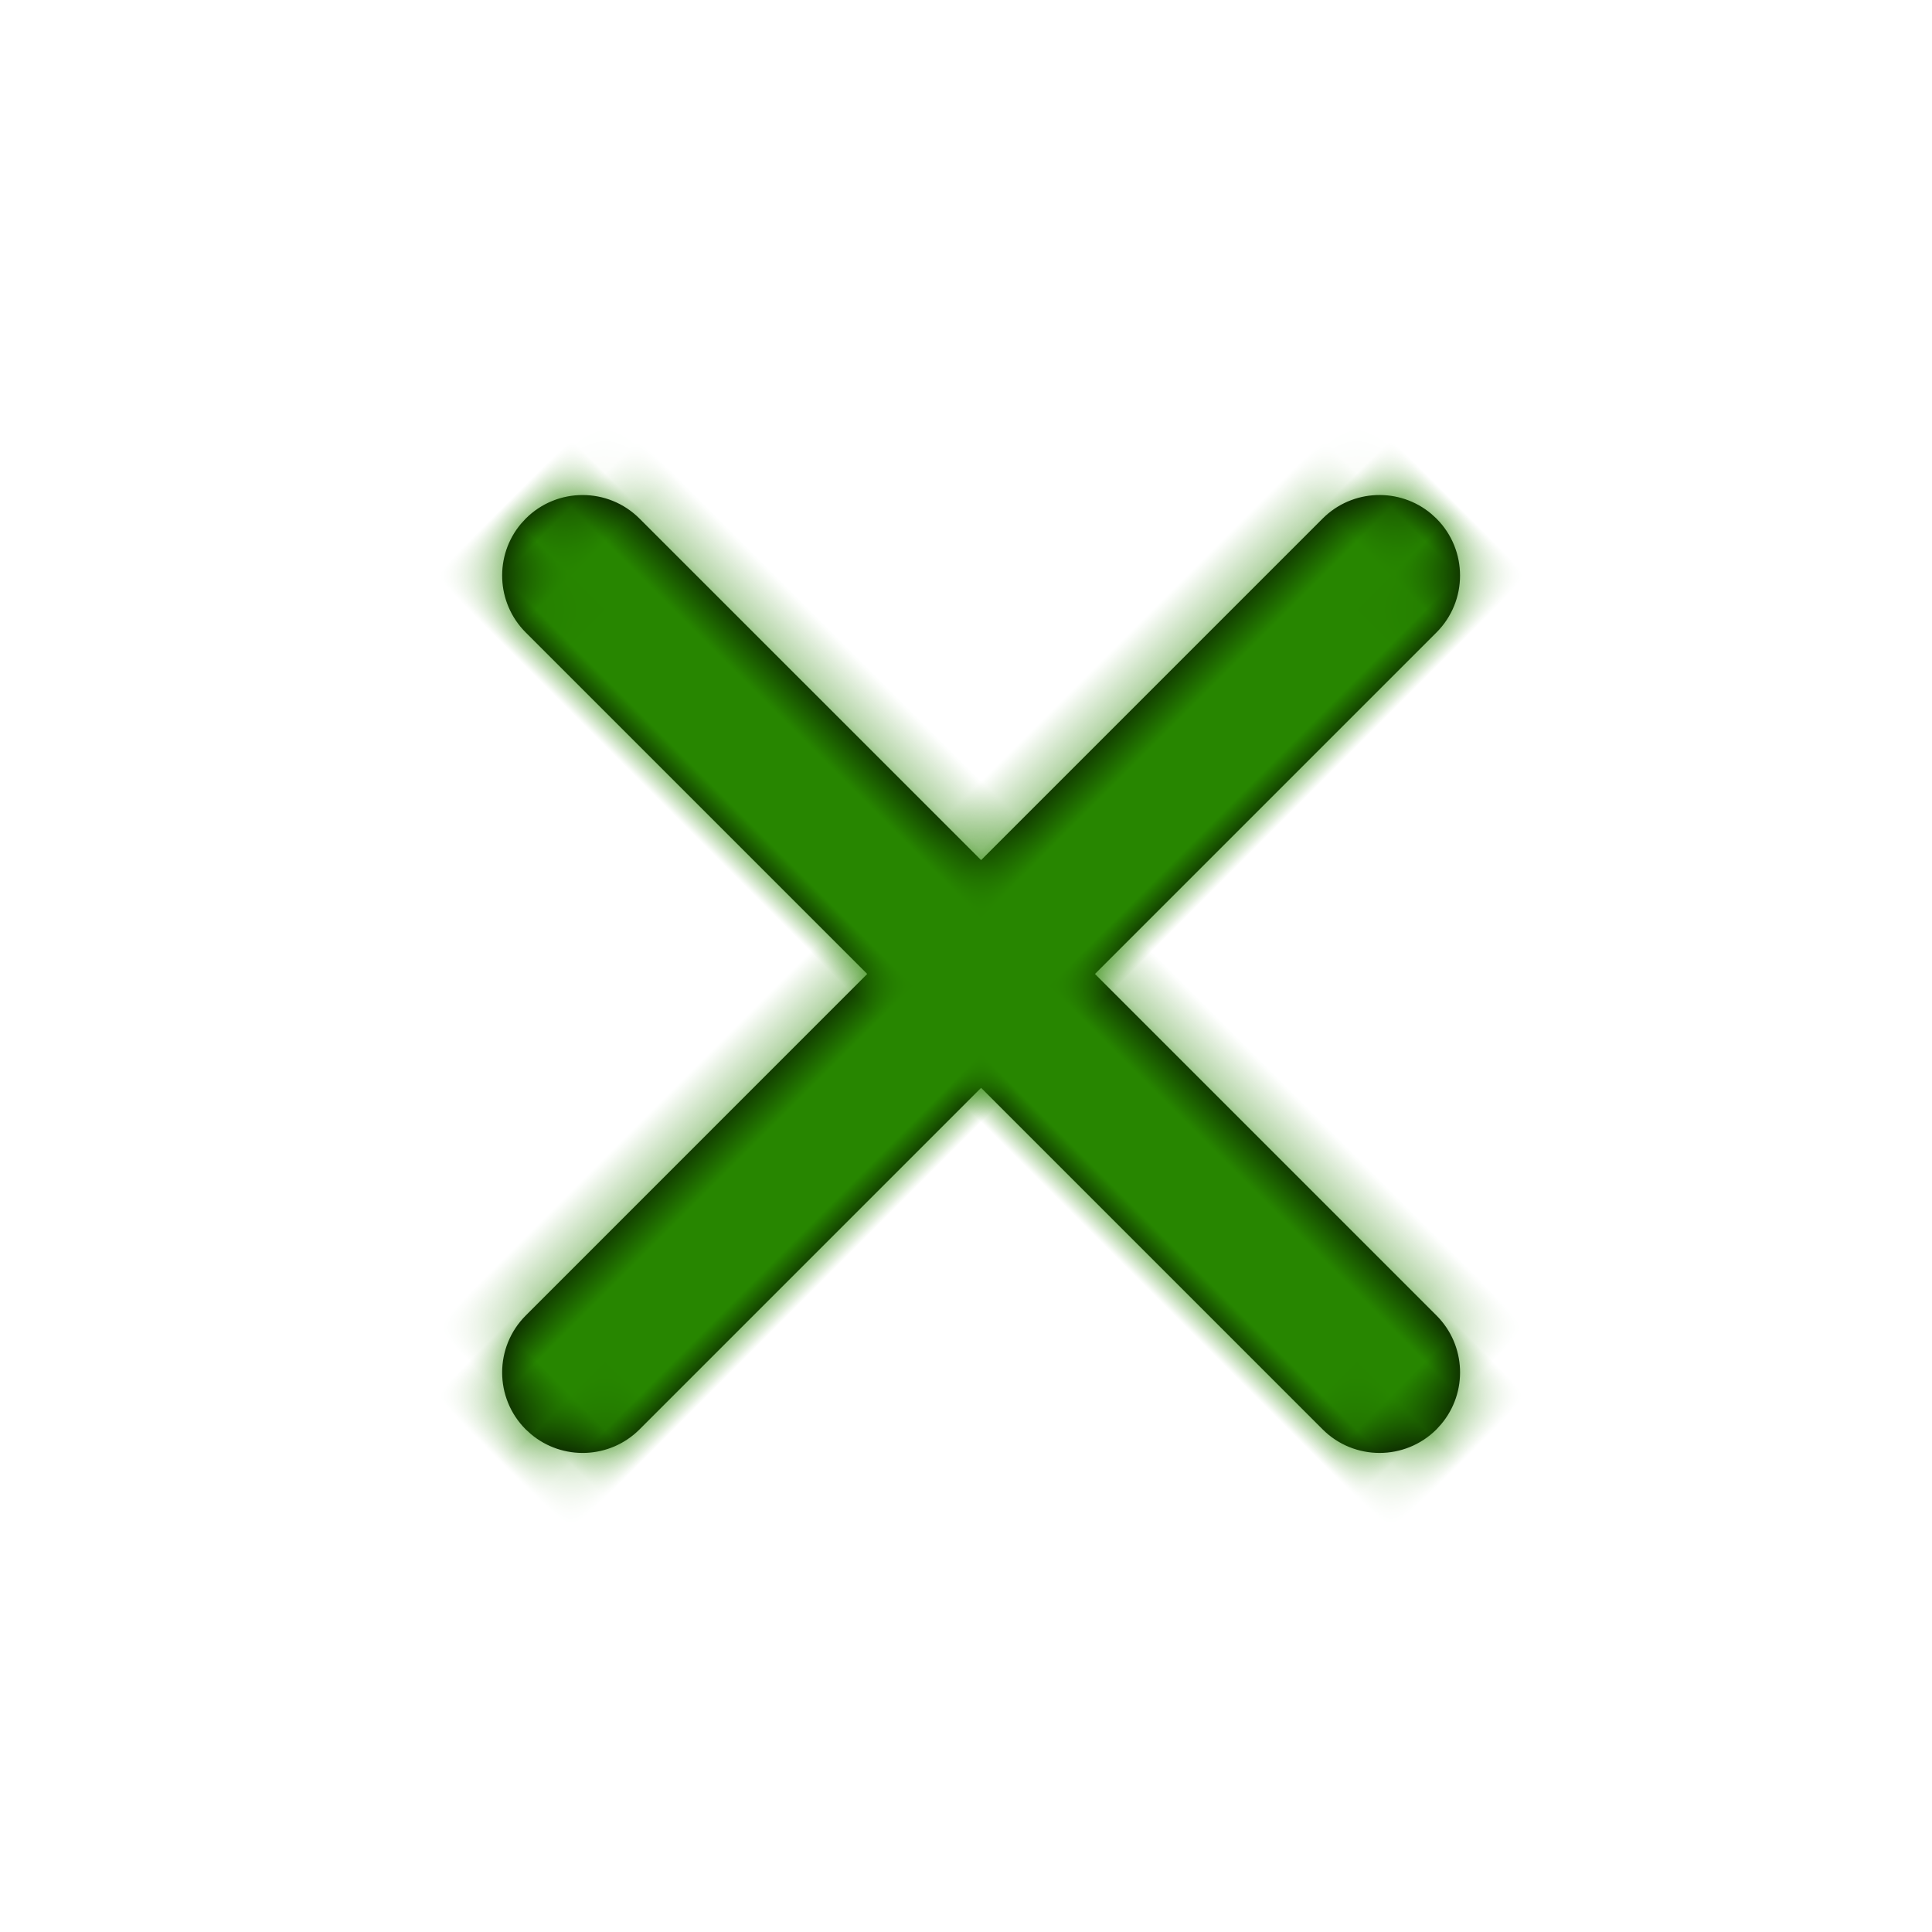
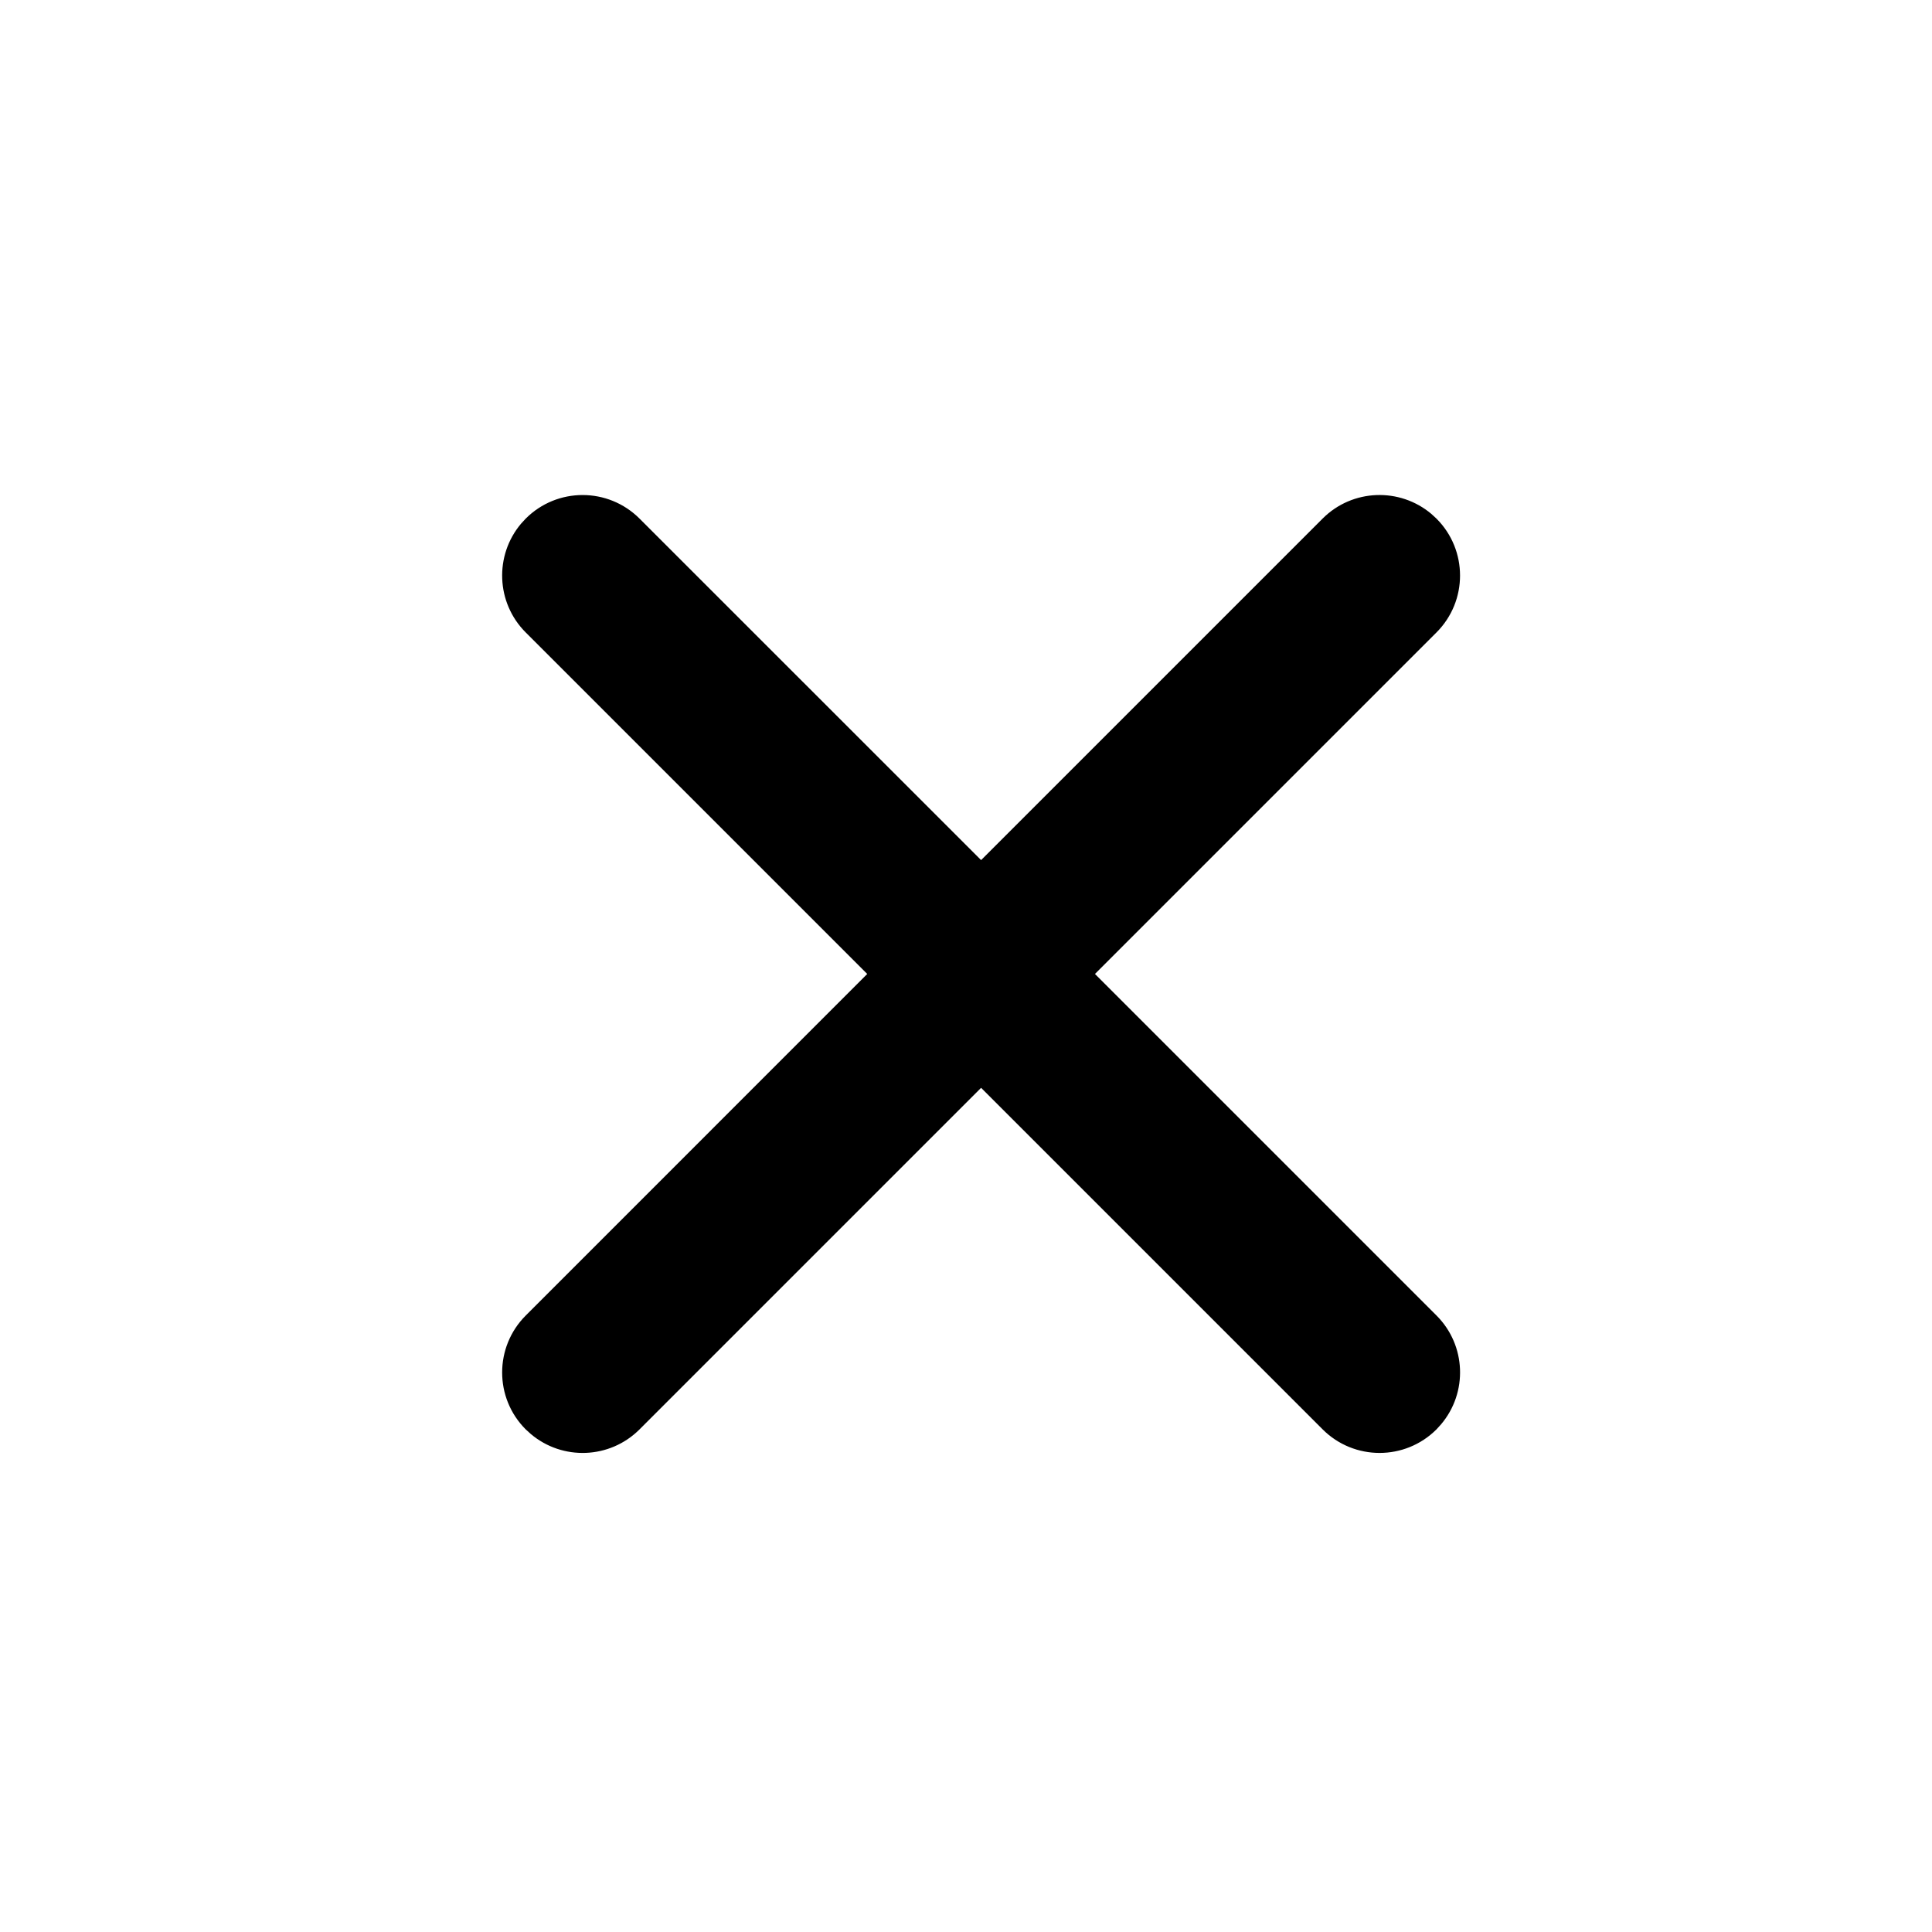
<svg xmlns="http://www.w3.org/2000/svg" xmlns:xlink="http://www.w3.org/1999/xlink" width="40" height="40" viewBox="0 0 40 40">
  <defs>
    <path id="nm210yakqa" d="M13.333 0C14.253 0 15 .746 15 1.667v9.999h10c.872 0 1.588.67 1.66 1.524l.007.143c0 .92-.747 1.667-1.667 1.667H15v10c0 .872-.67 1.588-1.523 1.66l-.144.007c-.92 0-1.666-.747-1.666-1.667l-.001-10h-10c-.871 0-1.587-.67-1.66-1.523L0 13.333c0-.92.746-1.666 1.667-1.666l9.999-.001v-10c0-.871.67-1.587 1.524-1.66z" />
  </defs>
  <g fill="none" fill-rule="evenodd">
    <g>
      <g>
        <g transform="translate(-1310 -171) translate(1310 171) rotate(45 8.576 25.174)">
          <mask id="55fokqzkob" fill="#fff">
            <use xlink:href="#nm210yakqa" />
          </mask>
          <use fill="#000" fill-rule="nonzero" xlink:href="#nm210yakqa" />
          <g fill="#278600" mask="url(#55fokqzkob)">
-             <path d="M0 0H40V40H0z" transform="translate(-6.875 -6.875)" />
-           </g>
+             </g>
        </g>
      </g>
    </g>
  </g>
</svg>